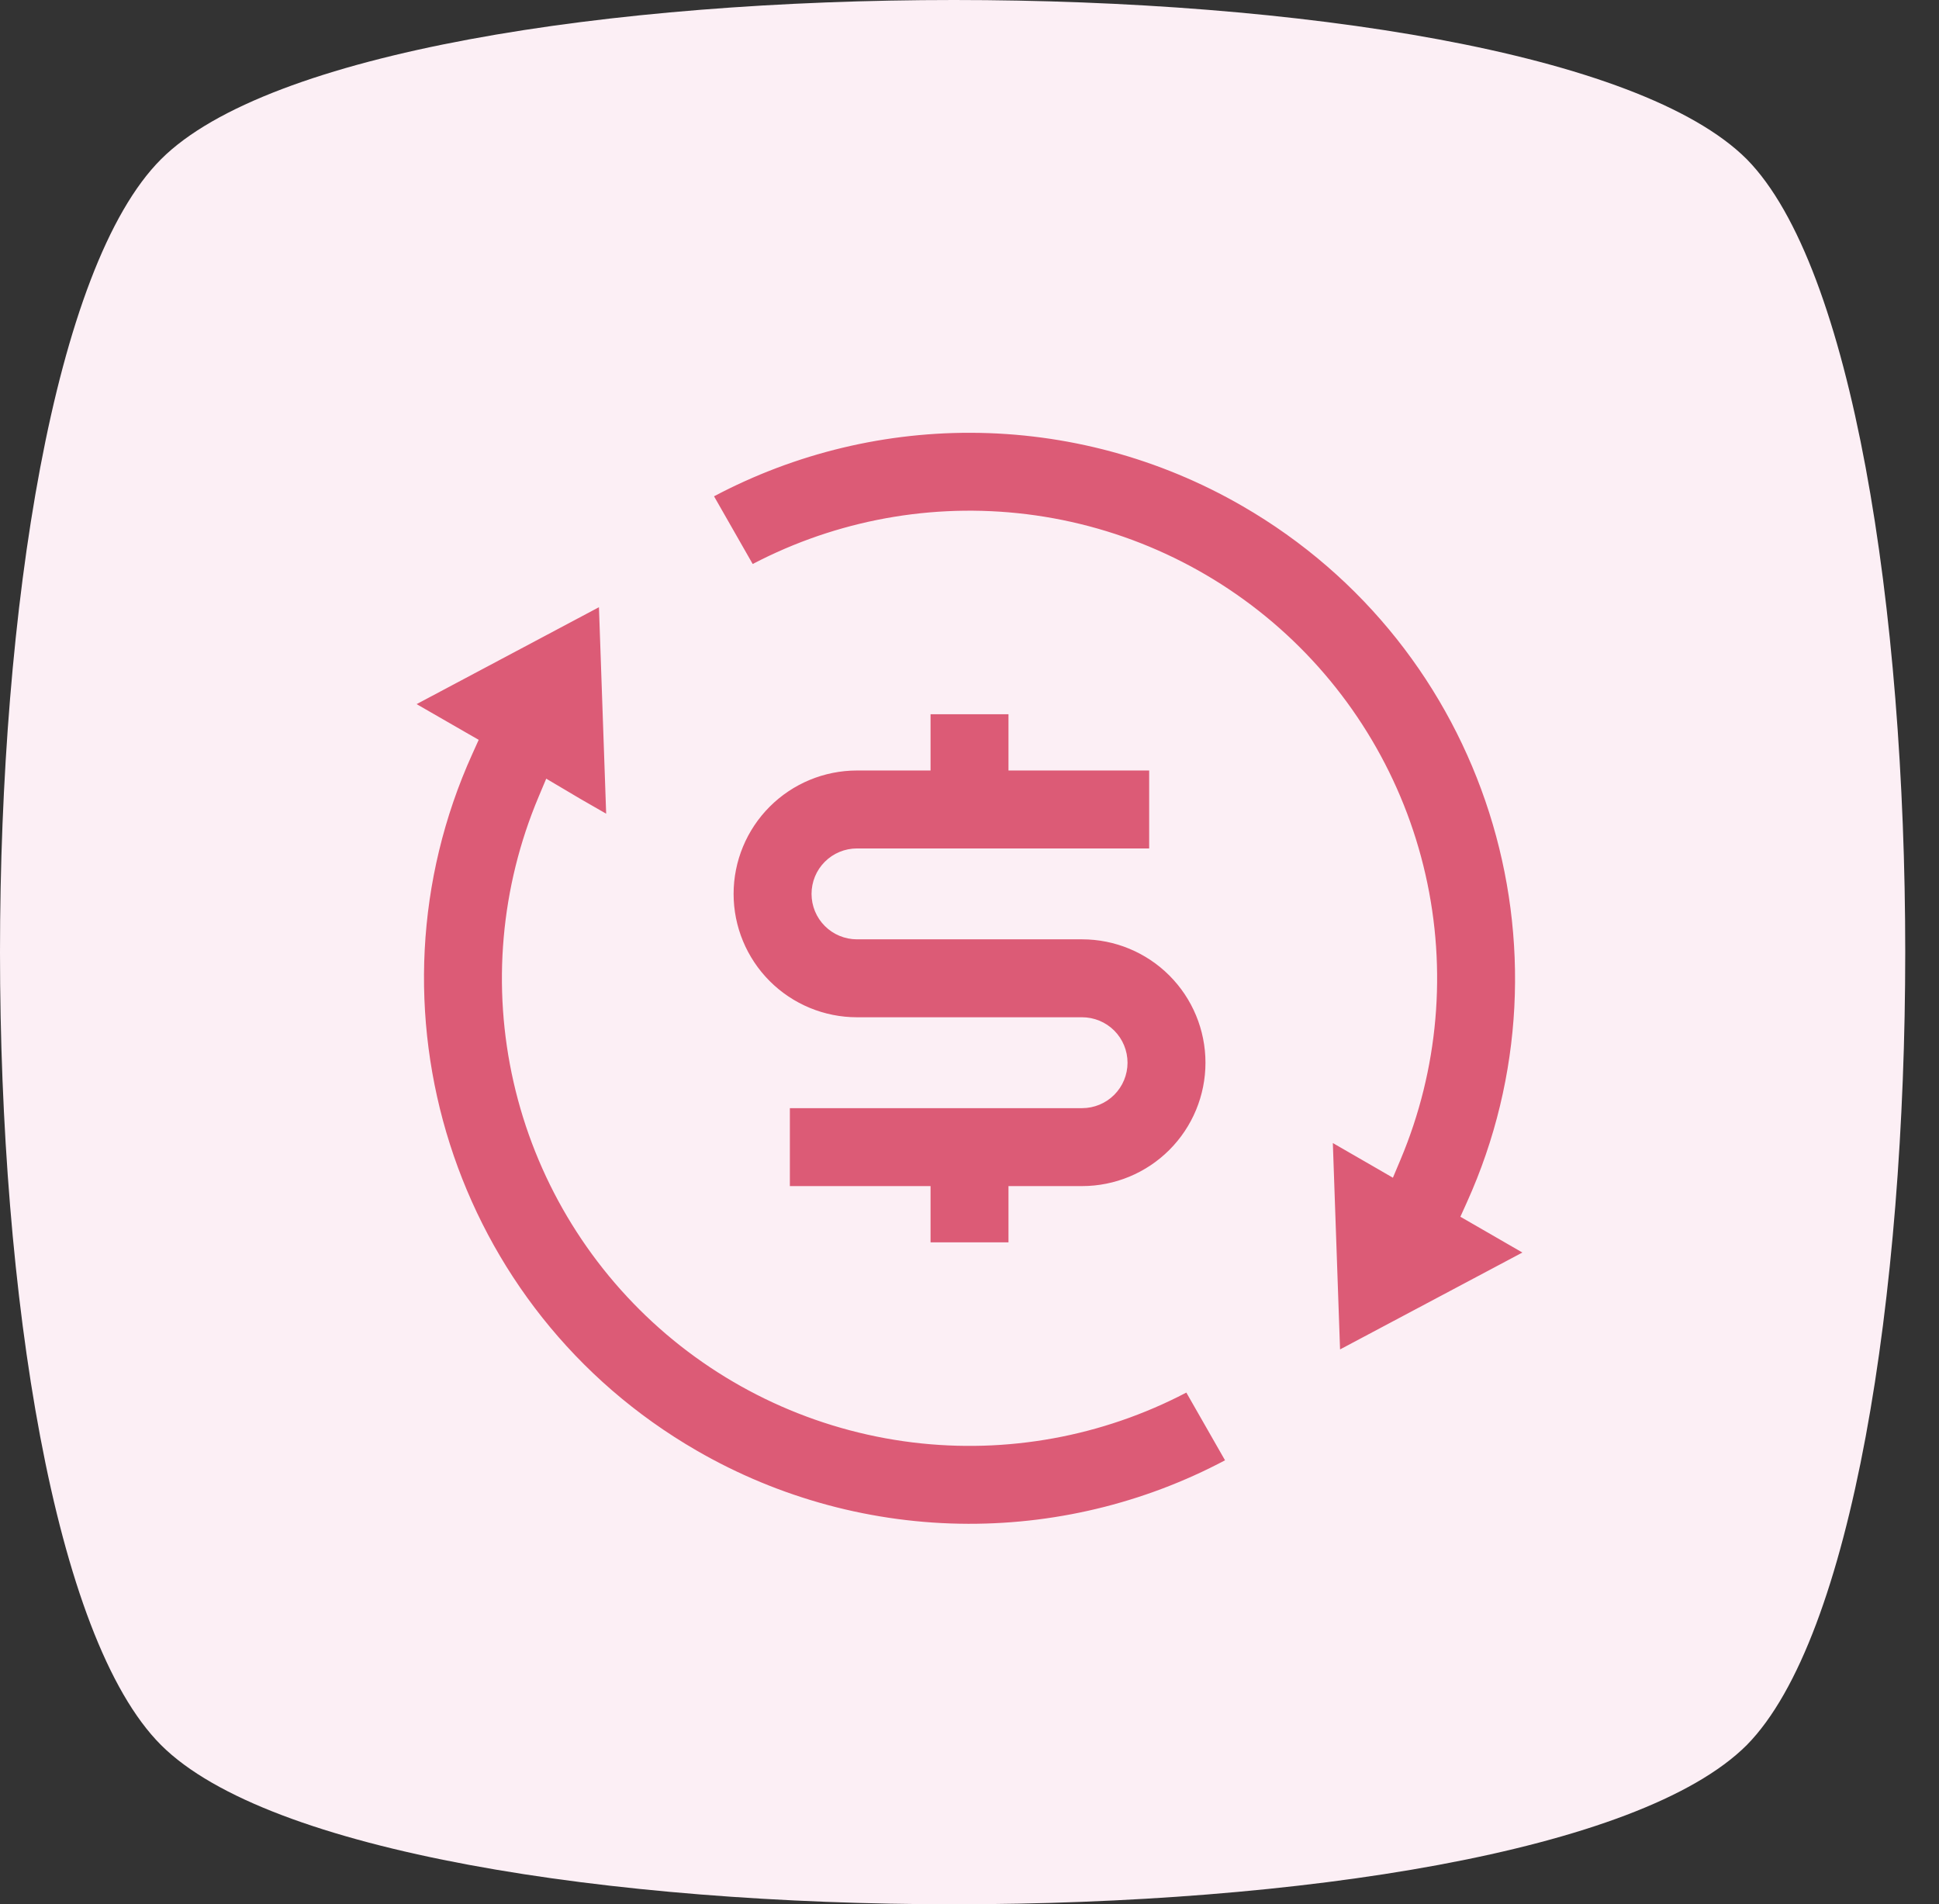
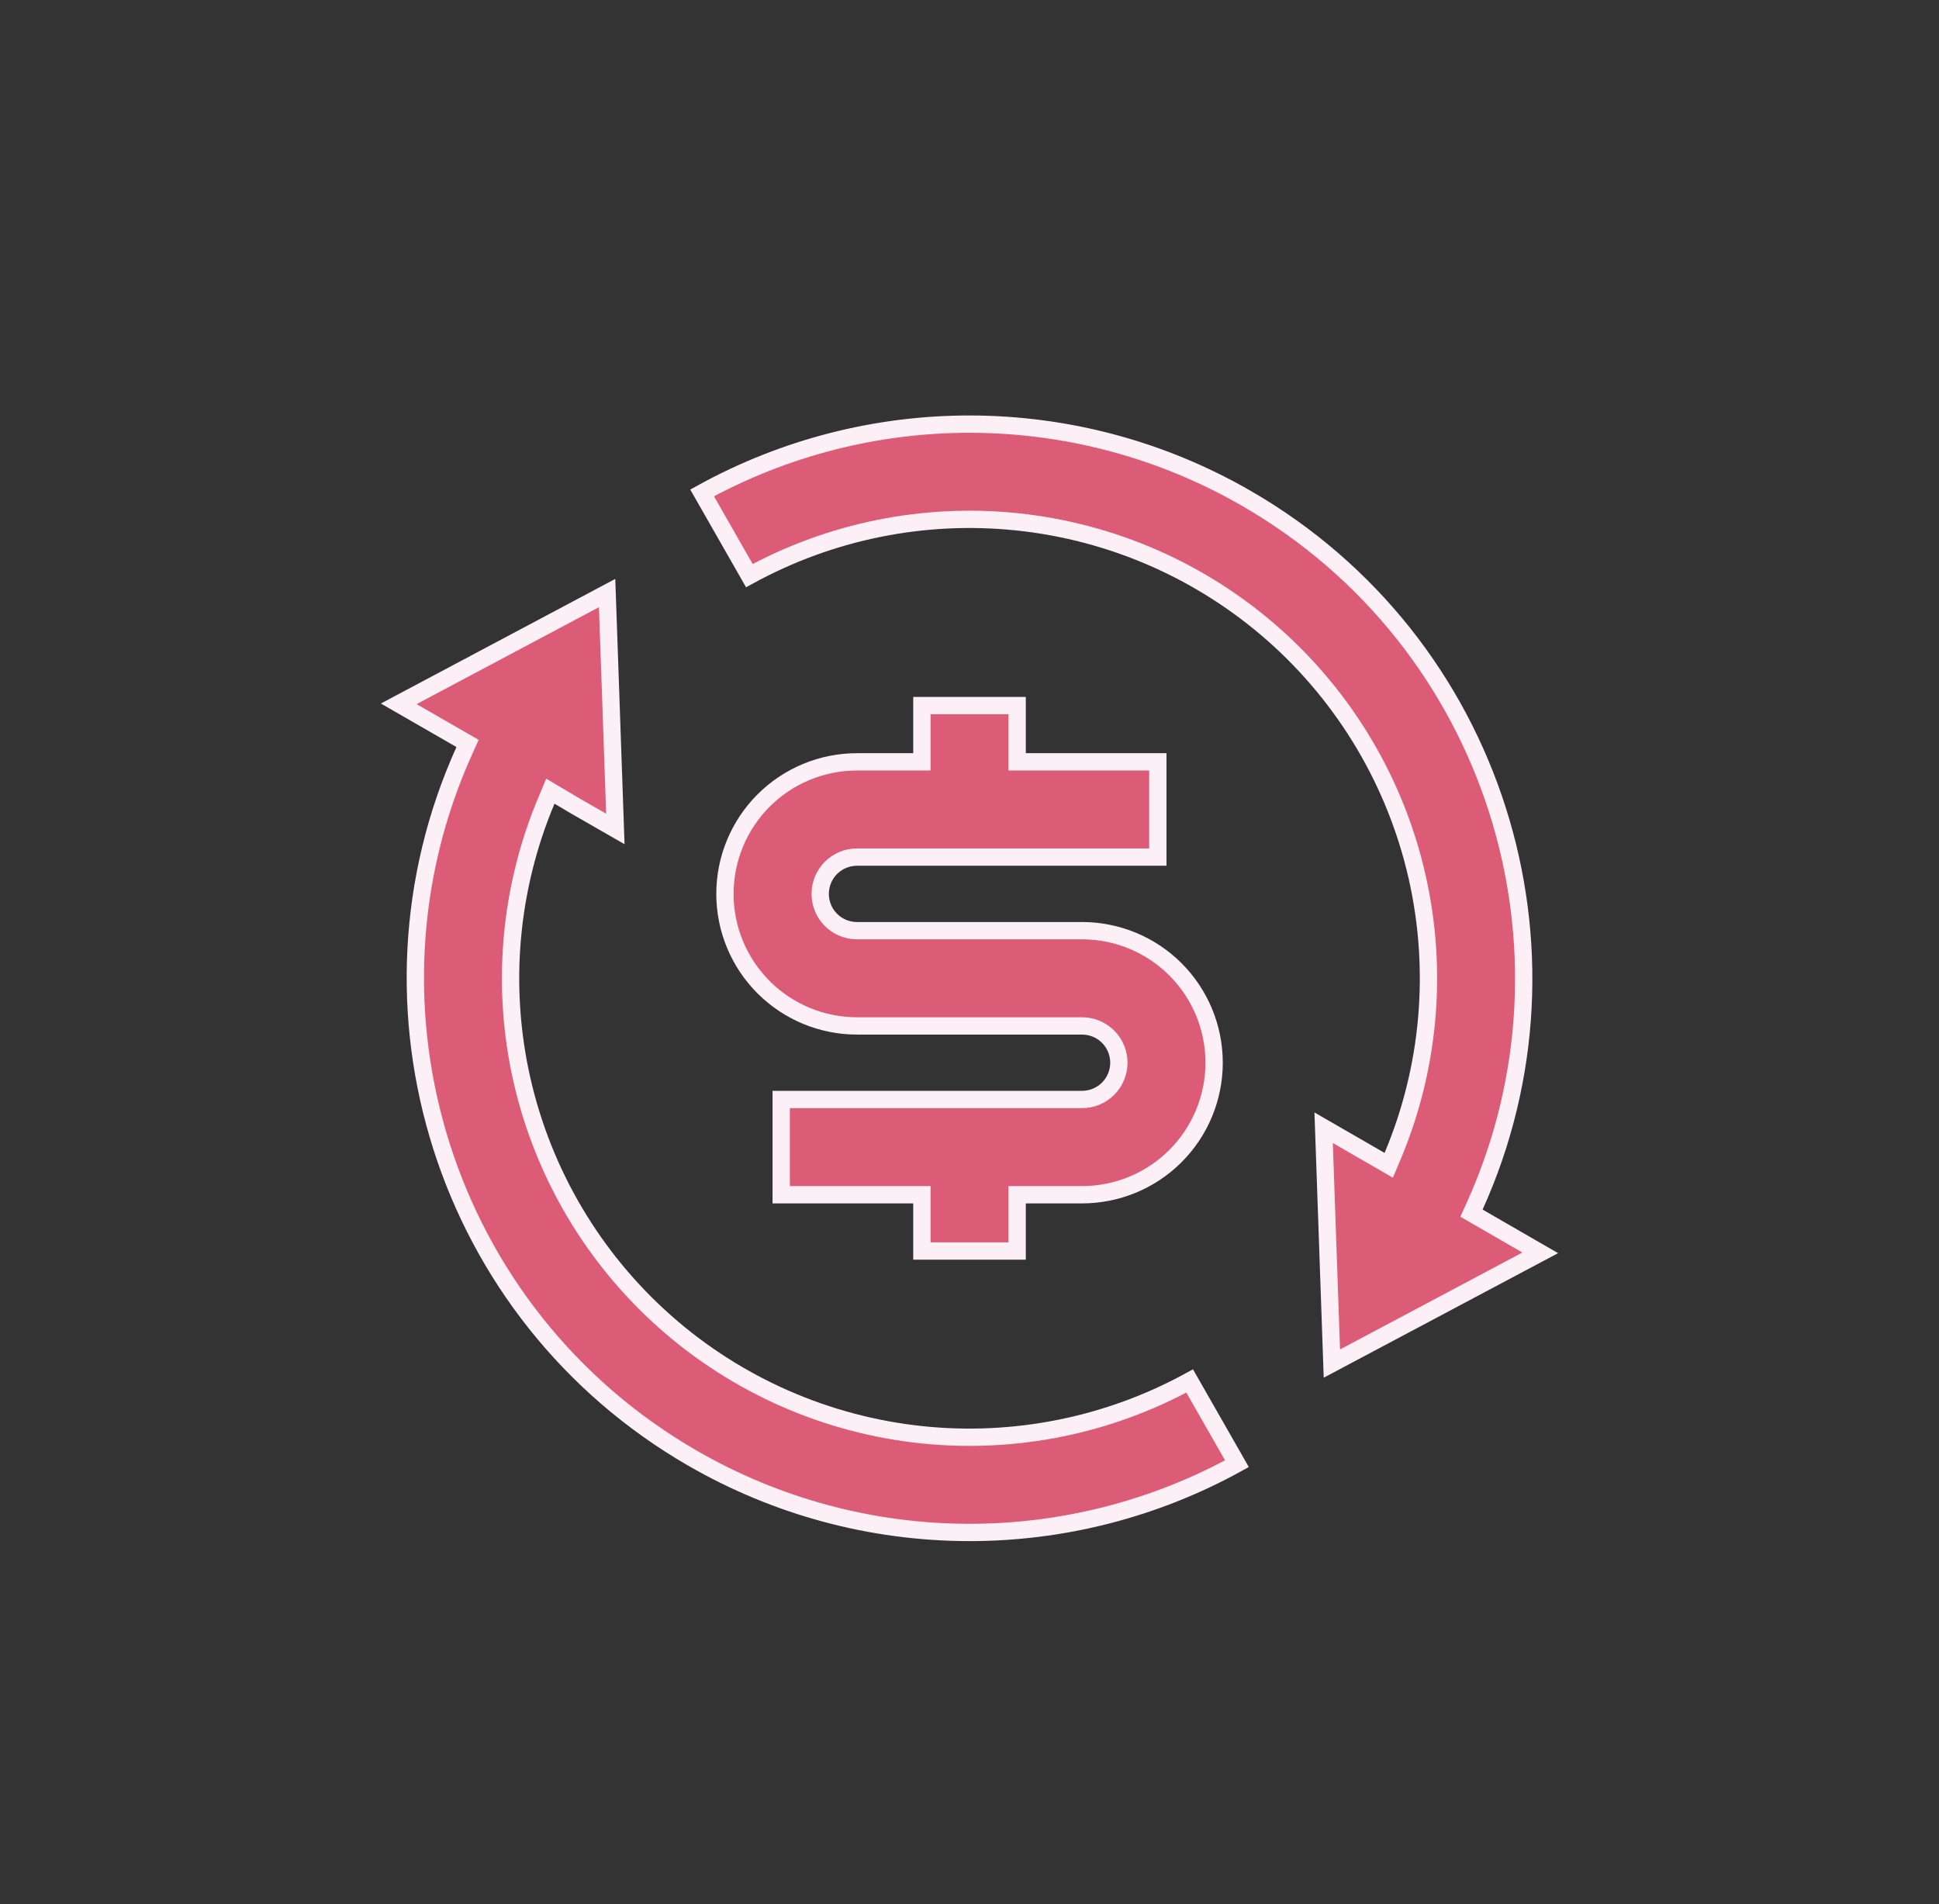
<svg xmlns="http://www.w3.org/2000/svg" width="56" height="55" viewBox="0 0 56 55" fill="none">
  <rect x="0" y="0" width="56" height="55" fill="#333333" stroke="none" />
-   <path d="M50.45 4.6C47.35 1.5 37.45 0 27.55 0C17.65 0 7.75 1.5 4.65 4.6C-1.55 10.8 -1.55 44.2 4.65 50.4C7.75 53.5 17.65 55 27.55 55C37.45 55 47.35 53.5 50.45 50.4C56.55 44.2 56.55 10.8 50.45 4.6Z" fill="#FCEFF5" />
  <path d="M39.863 33.515L40.108 33.657L40.218 33.396C41.293 30.842 41.54 28.015 40.925 25.314C40.311 22.612 38.864 20.171 36.79 18.333C34.716 16.496 32.118 15.355 29.362 15.07C26.689 14.794 23.997 15.338 21.642 16.625L20.278 14.236C22.653 12.928 25.322 12.243 28.036 12.25C30.834 12.257 33.58 12.997 36.002 14.397L36.002 14.397C43.188 18.545 45.94 27.427 42.591 34.833L42.498 35.039L42.694 35.152L44.484 36.185L38.466 39.383L38.228 32.572L39.863 33.515ZM16.142 22.997L15.895 22.851L15.784 23.115C14.709 25.669 14.461 28.496 15.076 31.198C15.691 33.899 17.137 36.34 19.211 38.178C21.285 40.015 23.883 41.156 26.639 41.441C29.313 41.717 32.005 41.173 34.359 39.886L35.724 42.275C33.349 43.584 30.679 44.267 27.965 44.261C25.168 44.254 22.421 43.514 19.999 42.114L19.999 42.114C12.814 37.966 10.061 29.084 13.411 21.678L13.504 21.472L13.307 21.359L11.516 20.328L17.534 17.129L17.772 23.942L16.626 23.284L16.142 22.997ZM26.375 34.507H22.562V31.756H31.251C31.533 31.756 31.804 31.644 32.003 31.445C32.202 31.246 32.314 30.975 32.314 30.694C32.314 30.412 32.202 30.141 32.003 29.942C31.804 29.743 31.533 29.631 31.251 29.631H24.75C23.739 29.631 22.769 29.229 22.054 28.514C21.339 27.799 20.937 26.829 20.937 25.818C20.937 24.806 21.339 23.836 22.054 23.121C22.769 22.406 23.739 22.004 24.75 22.004H26.375H26.625V21.754V20.379H29.376V21.754V22.004H29.626H33.439V24.755H24.75C24.468 24.755 24.198 24.867 23.999 25.066C23.799 25.265 23.688 25.536 23.688 25.818C23.688 26.099 23.799 26.37 23.999 26.569C24.198 26.768 24.468 26.88 24.75 26.88H31.251C32.263 26.88 33.233 27.282 33.948 27.997C34.663 28.712 35.065 29.682 35.065 30.694C35.065 31.705 34.663 32.675 33.948 33.39C33.233 34.105 32.263 34.507 31.251 34.507H29.626H29.376V34.757V36.132H26.625V34.757V34.507H26.375Z" fill="#DC5B76" stroke="#FCEFF5" stroke-width="0.5" />
</svg>